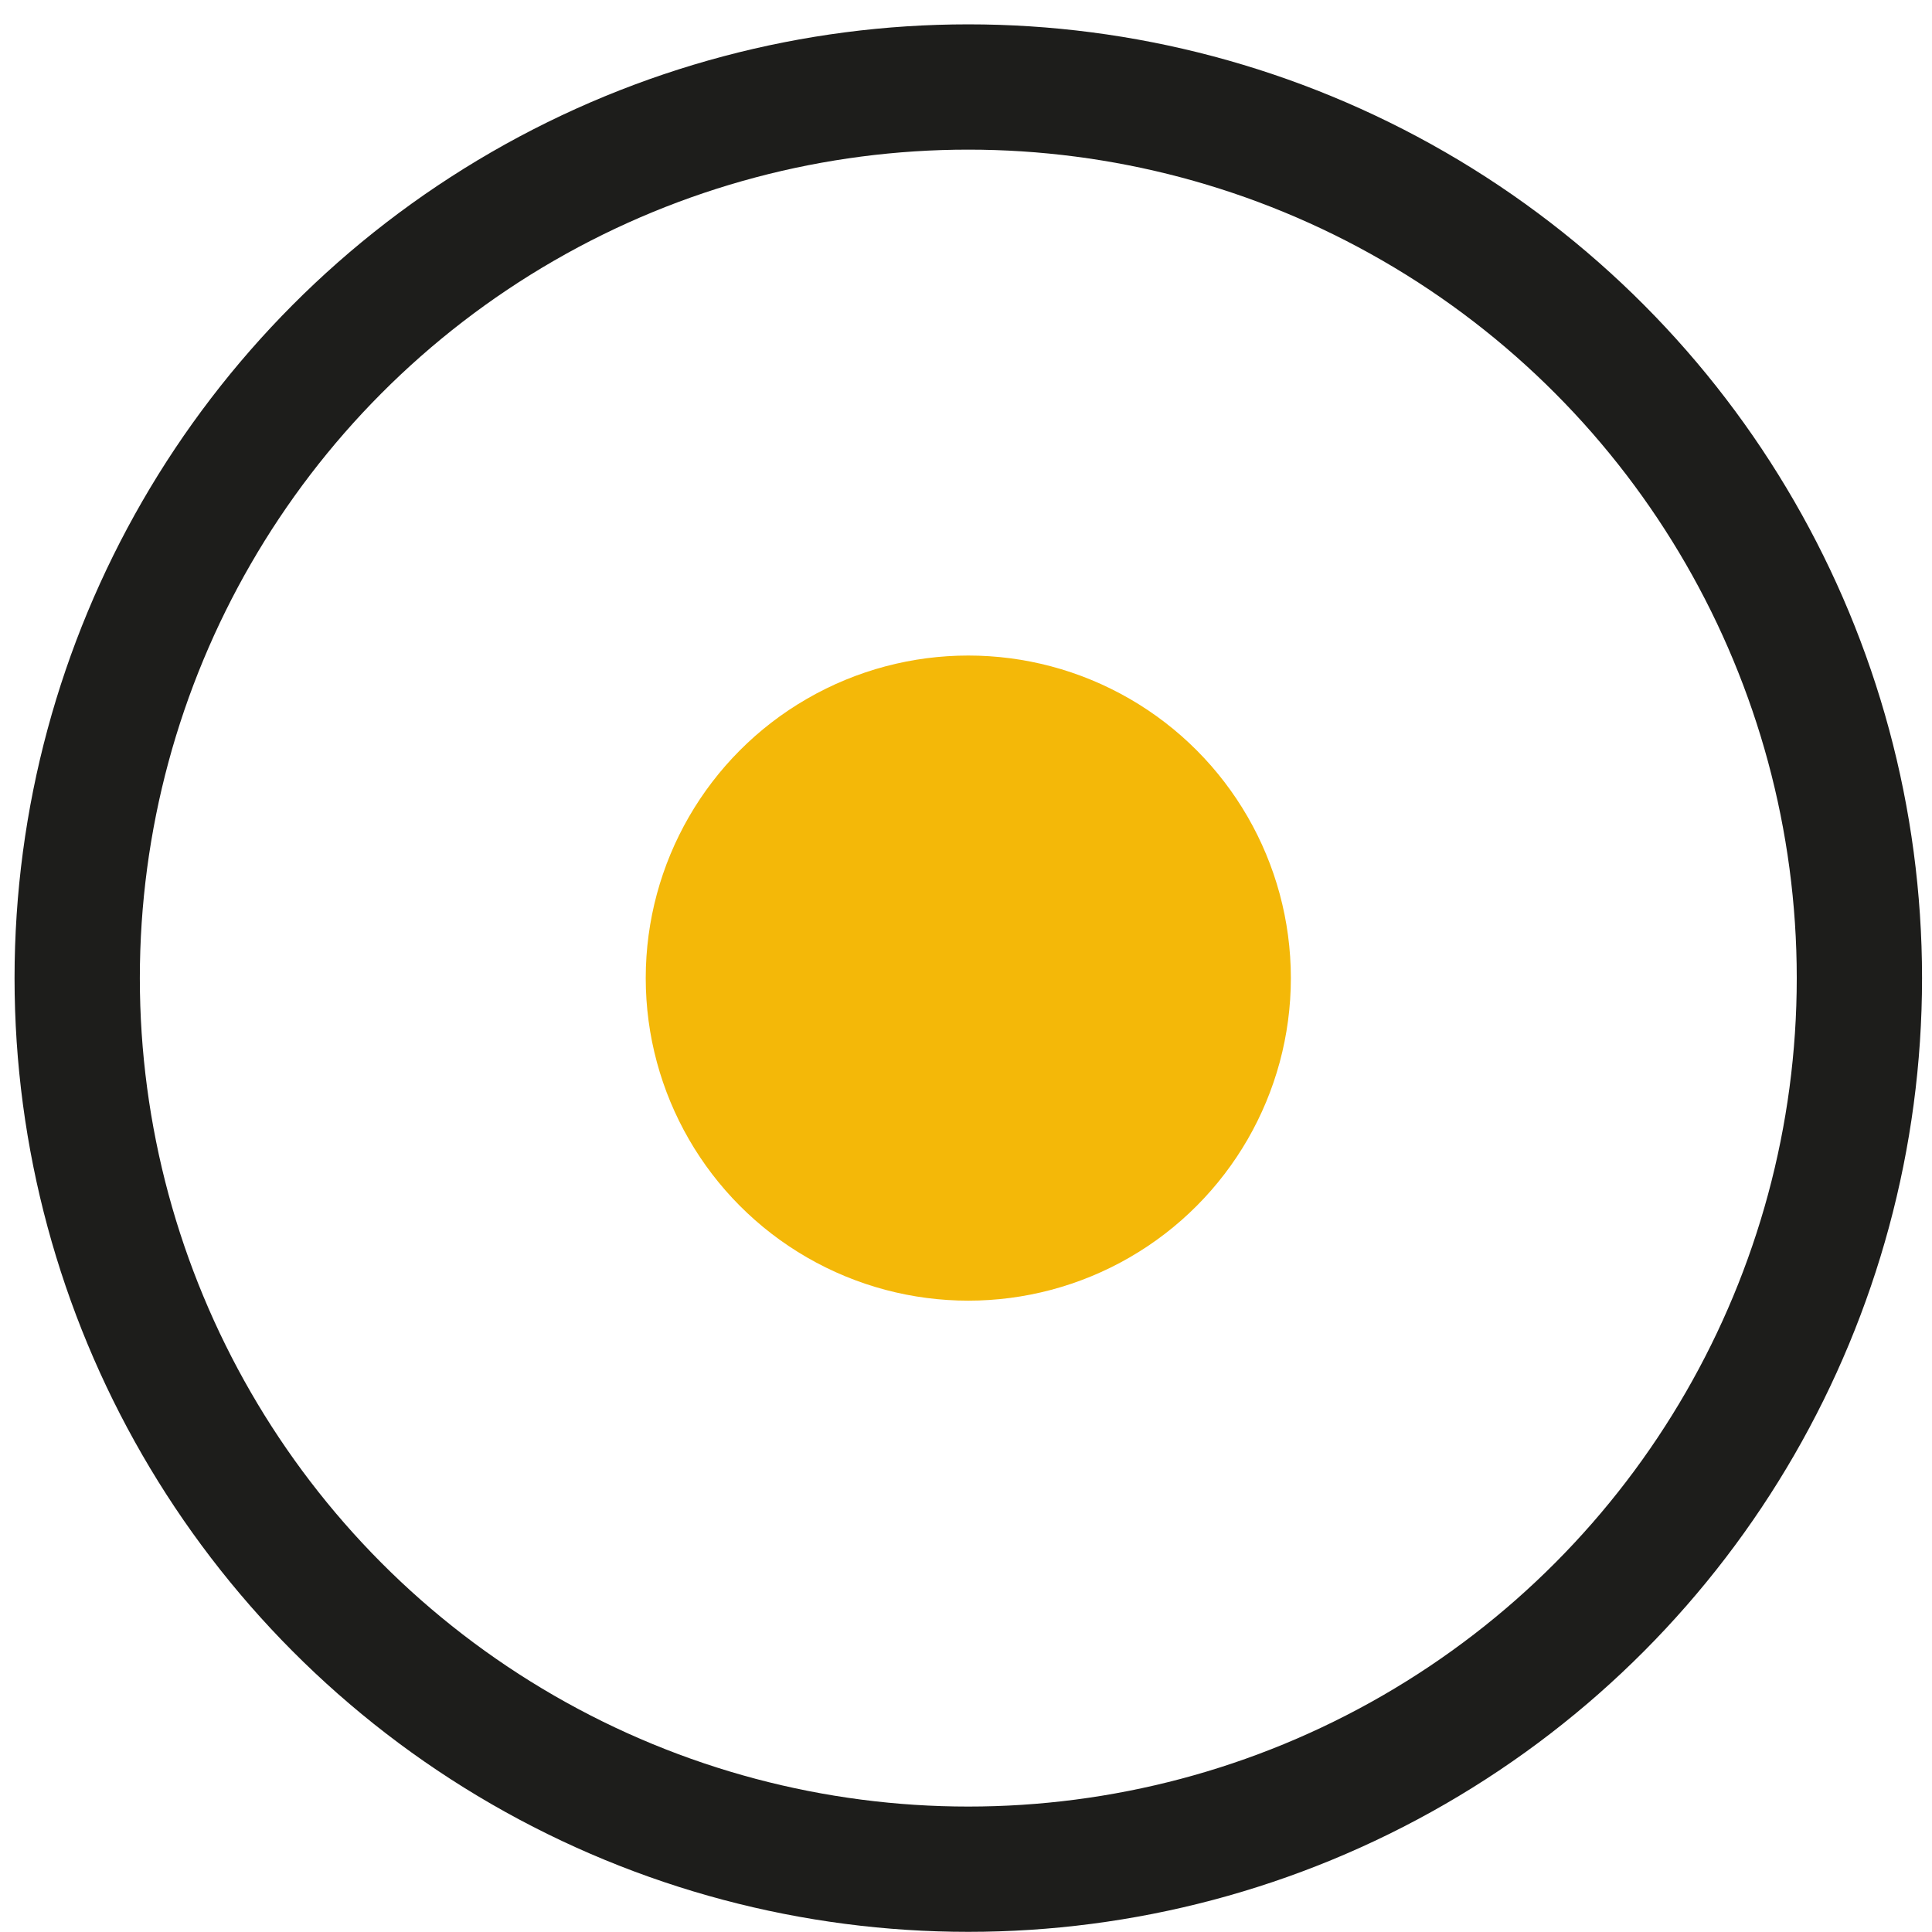
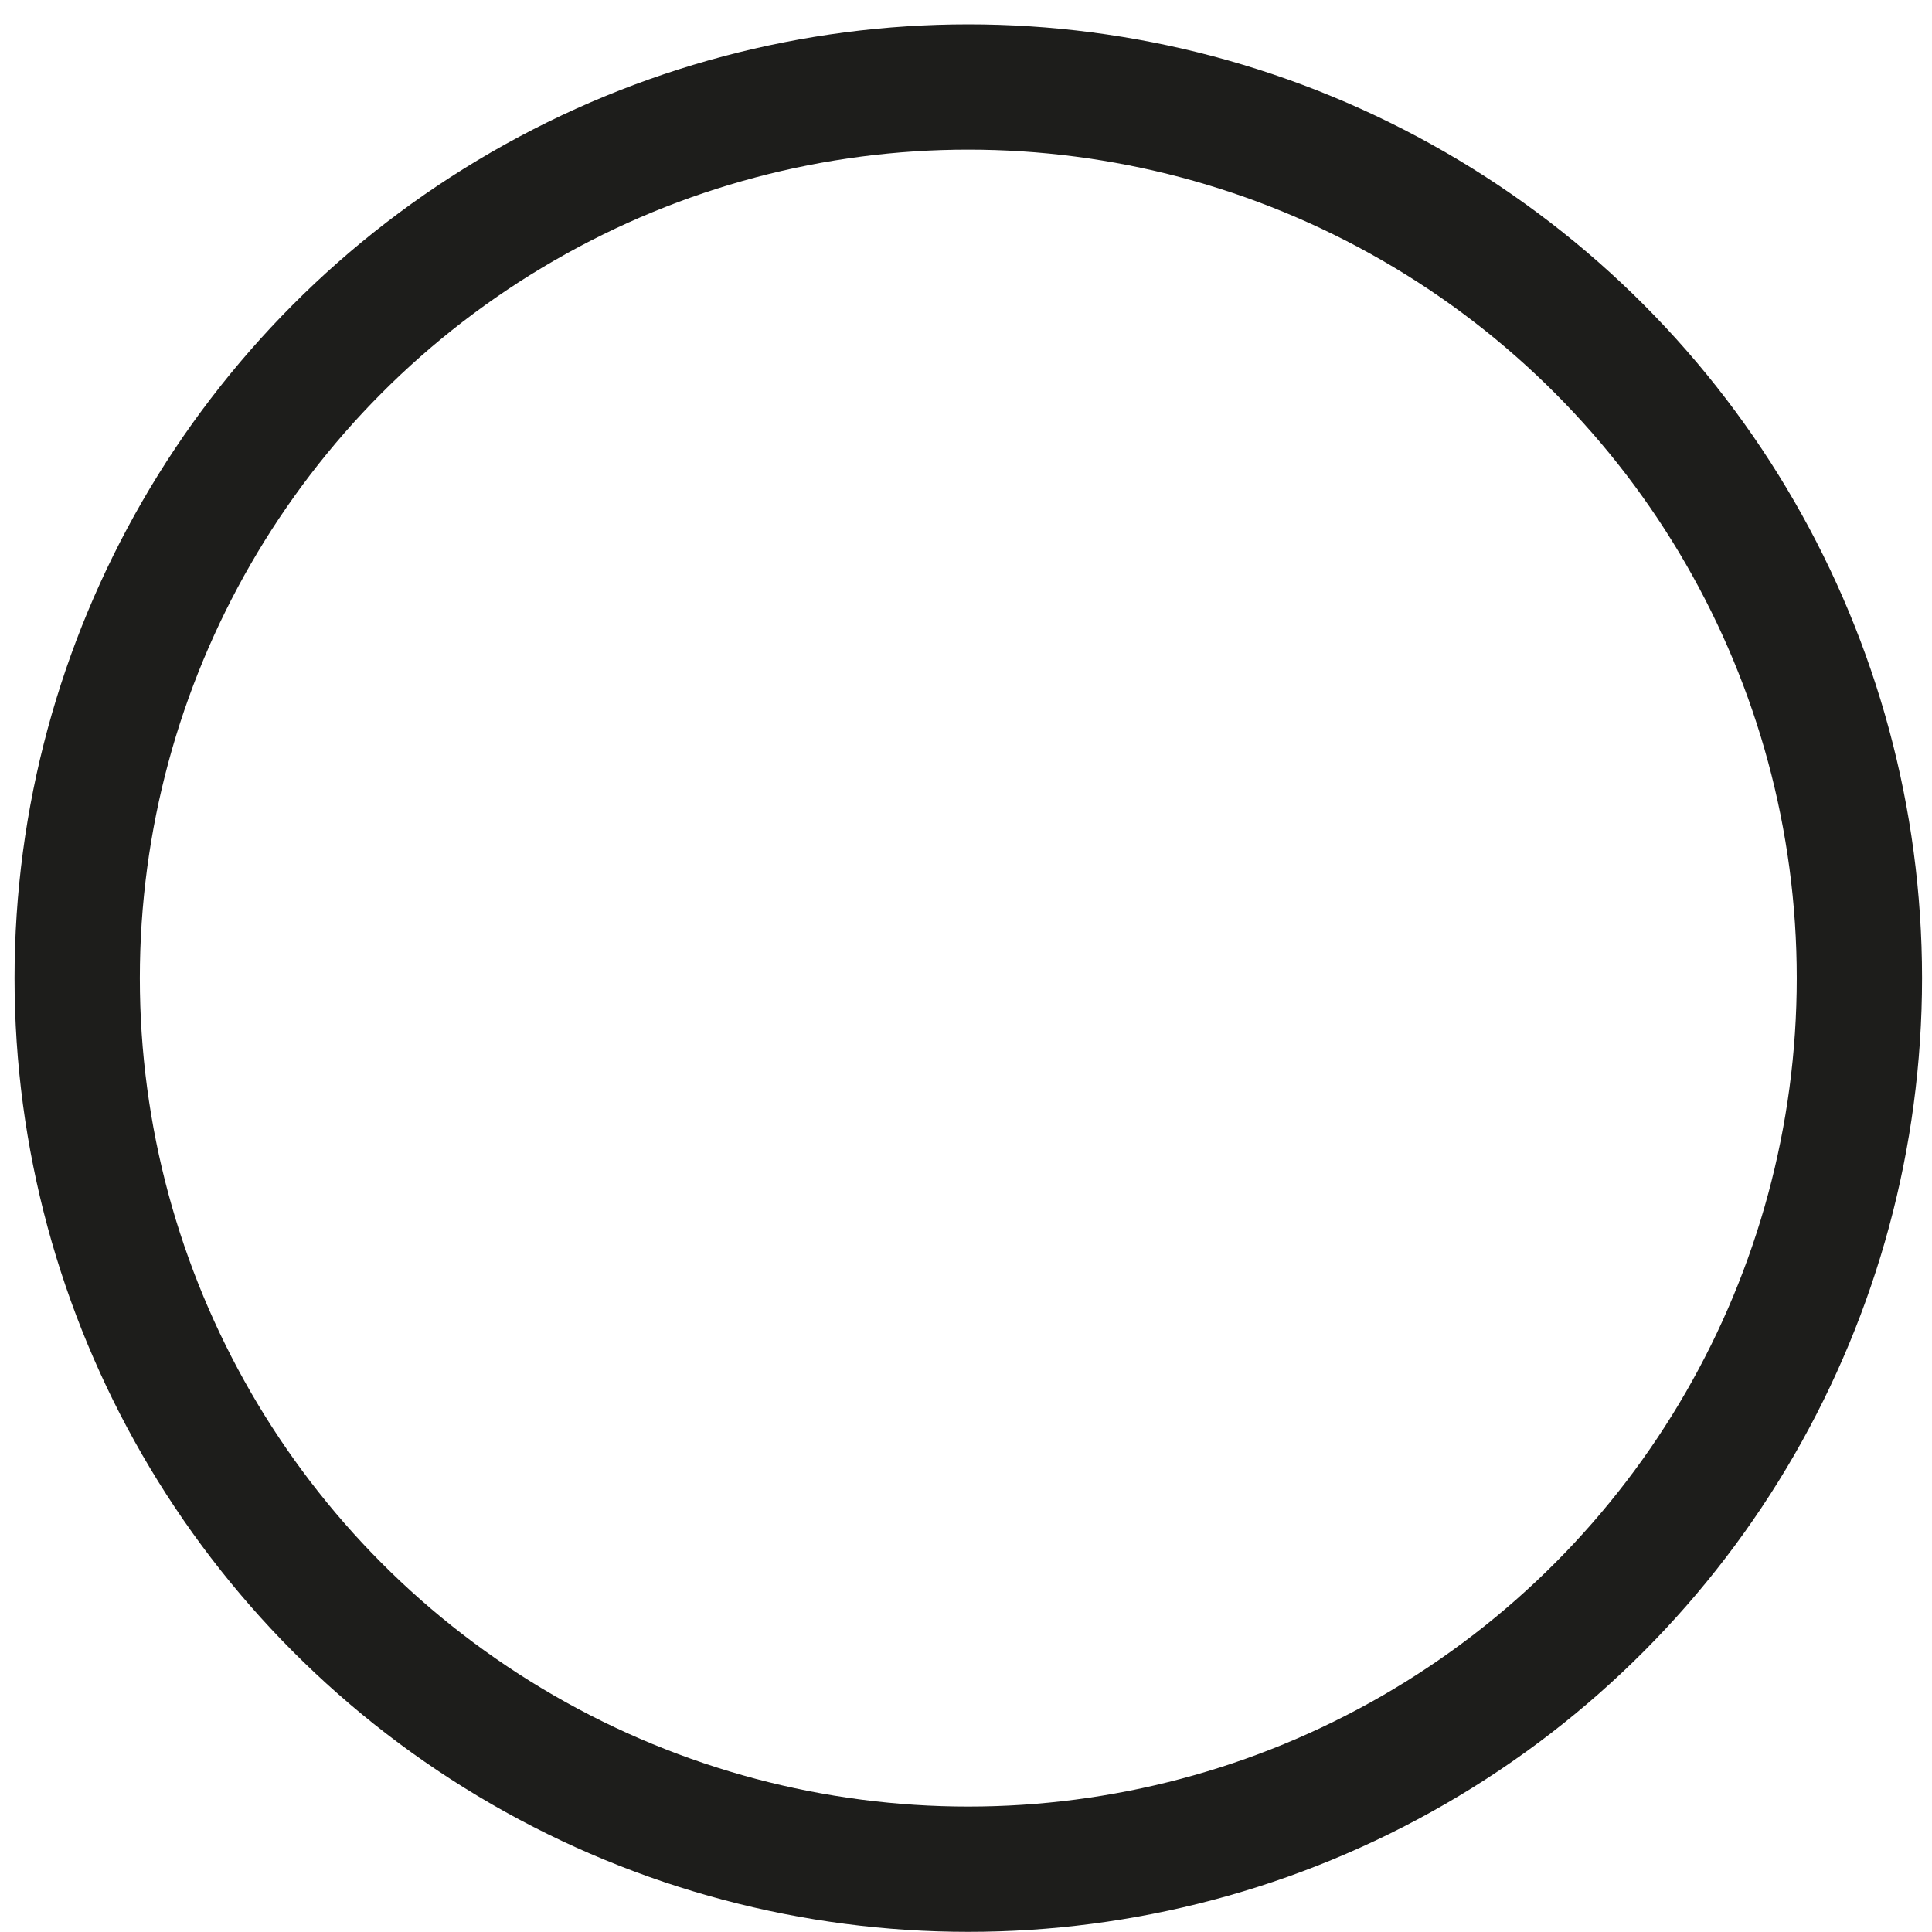
<svg xmlns="http://www.w3.org/2000/svg" id="Calque_1" data-name="Calque 1" viewBox="0 0 63.07 63.07">
  <defs>
    <style>
      .cls-1 {
        fill: none;
        stroke: #1d1d1b;
        stroke-miterlimit: 10;
        stroke-width: 4.09px;
      }

      .cls-2 {
        fill: #f4b808;
      }
    </style>
  </defs>
  <circle class="cls-1" cx="31.61" cy="31.93" r="29.09" />
-   <circle class="cls-2" cx="31.61" cy="31.93" r="10.53" />
</svg>